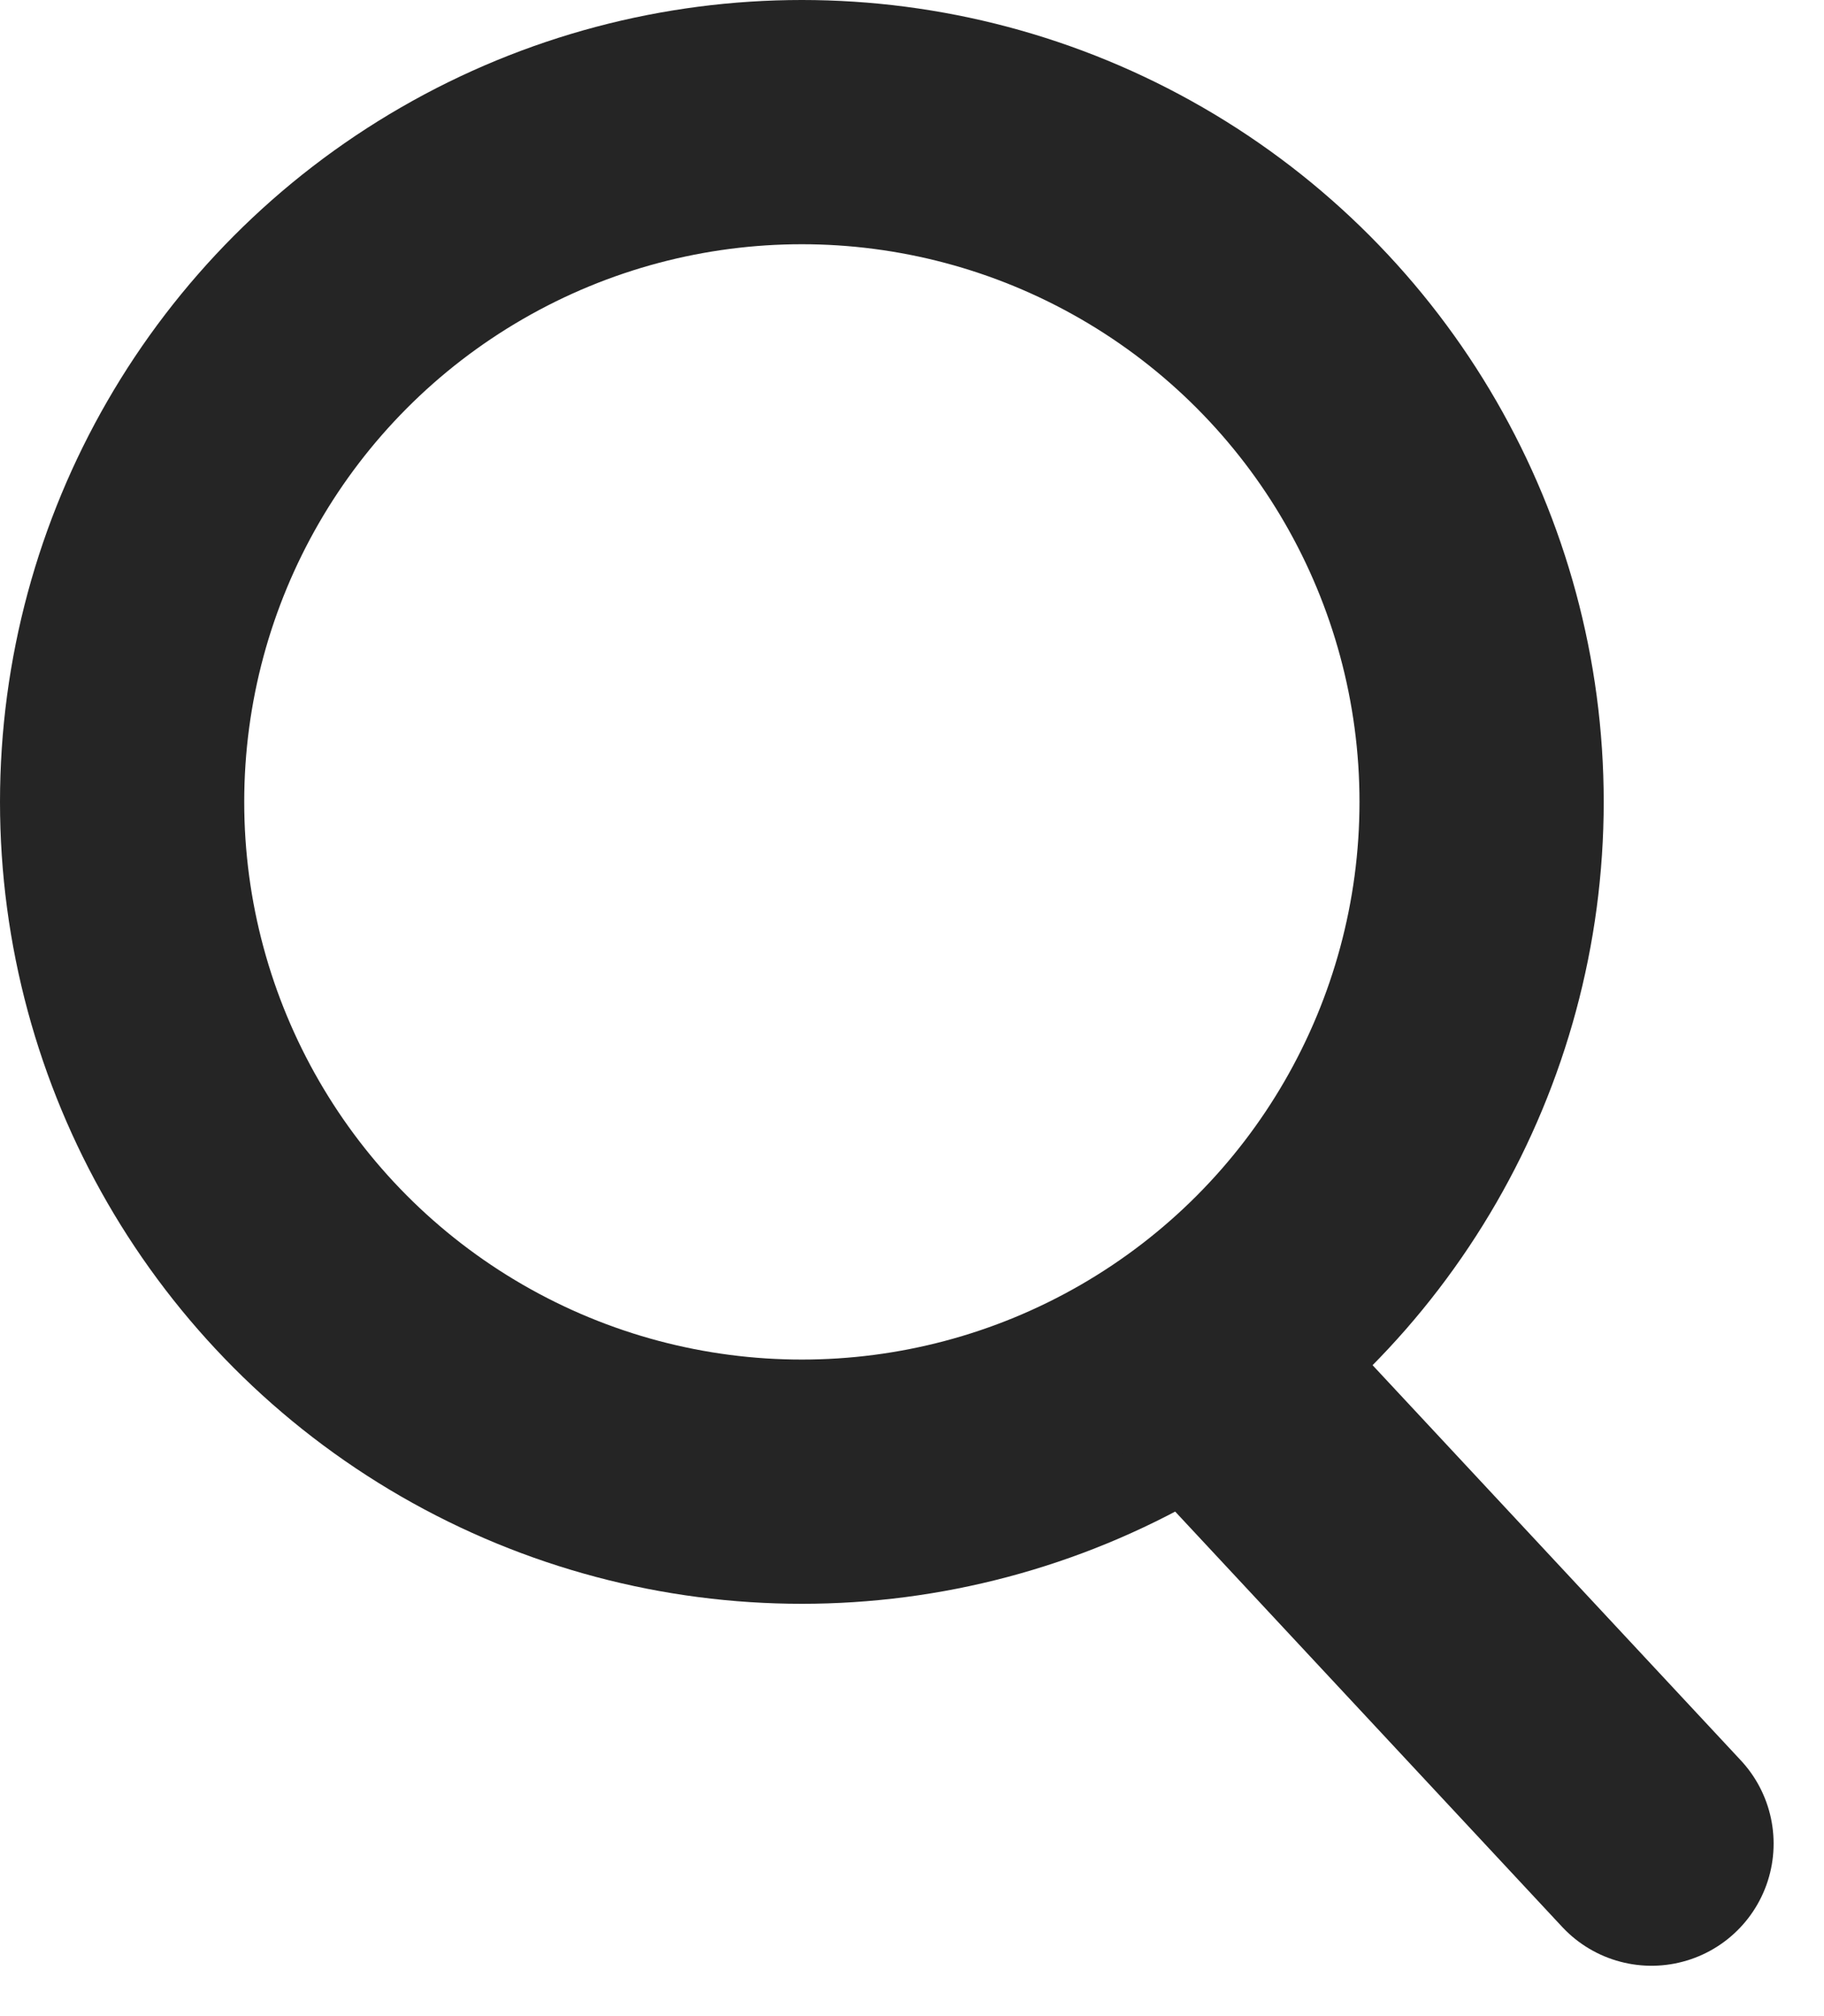
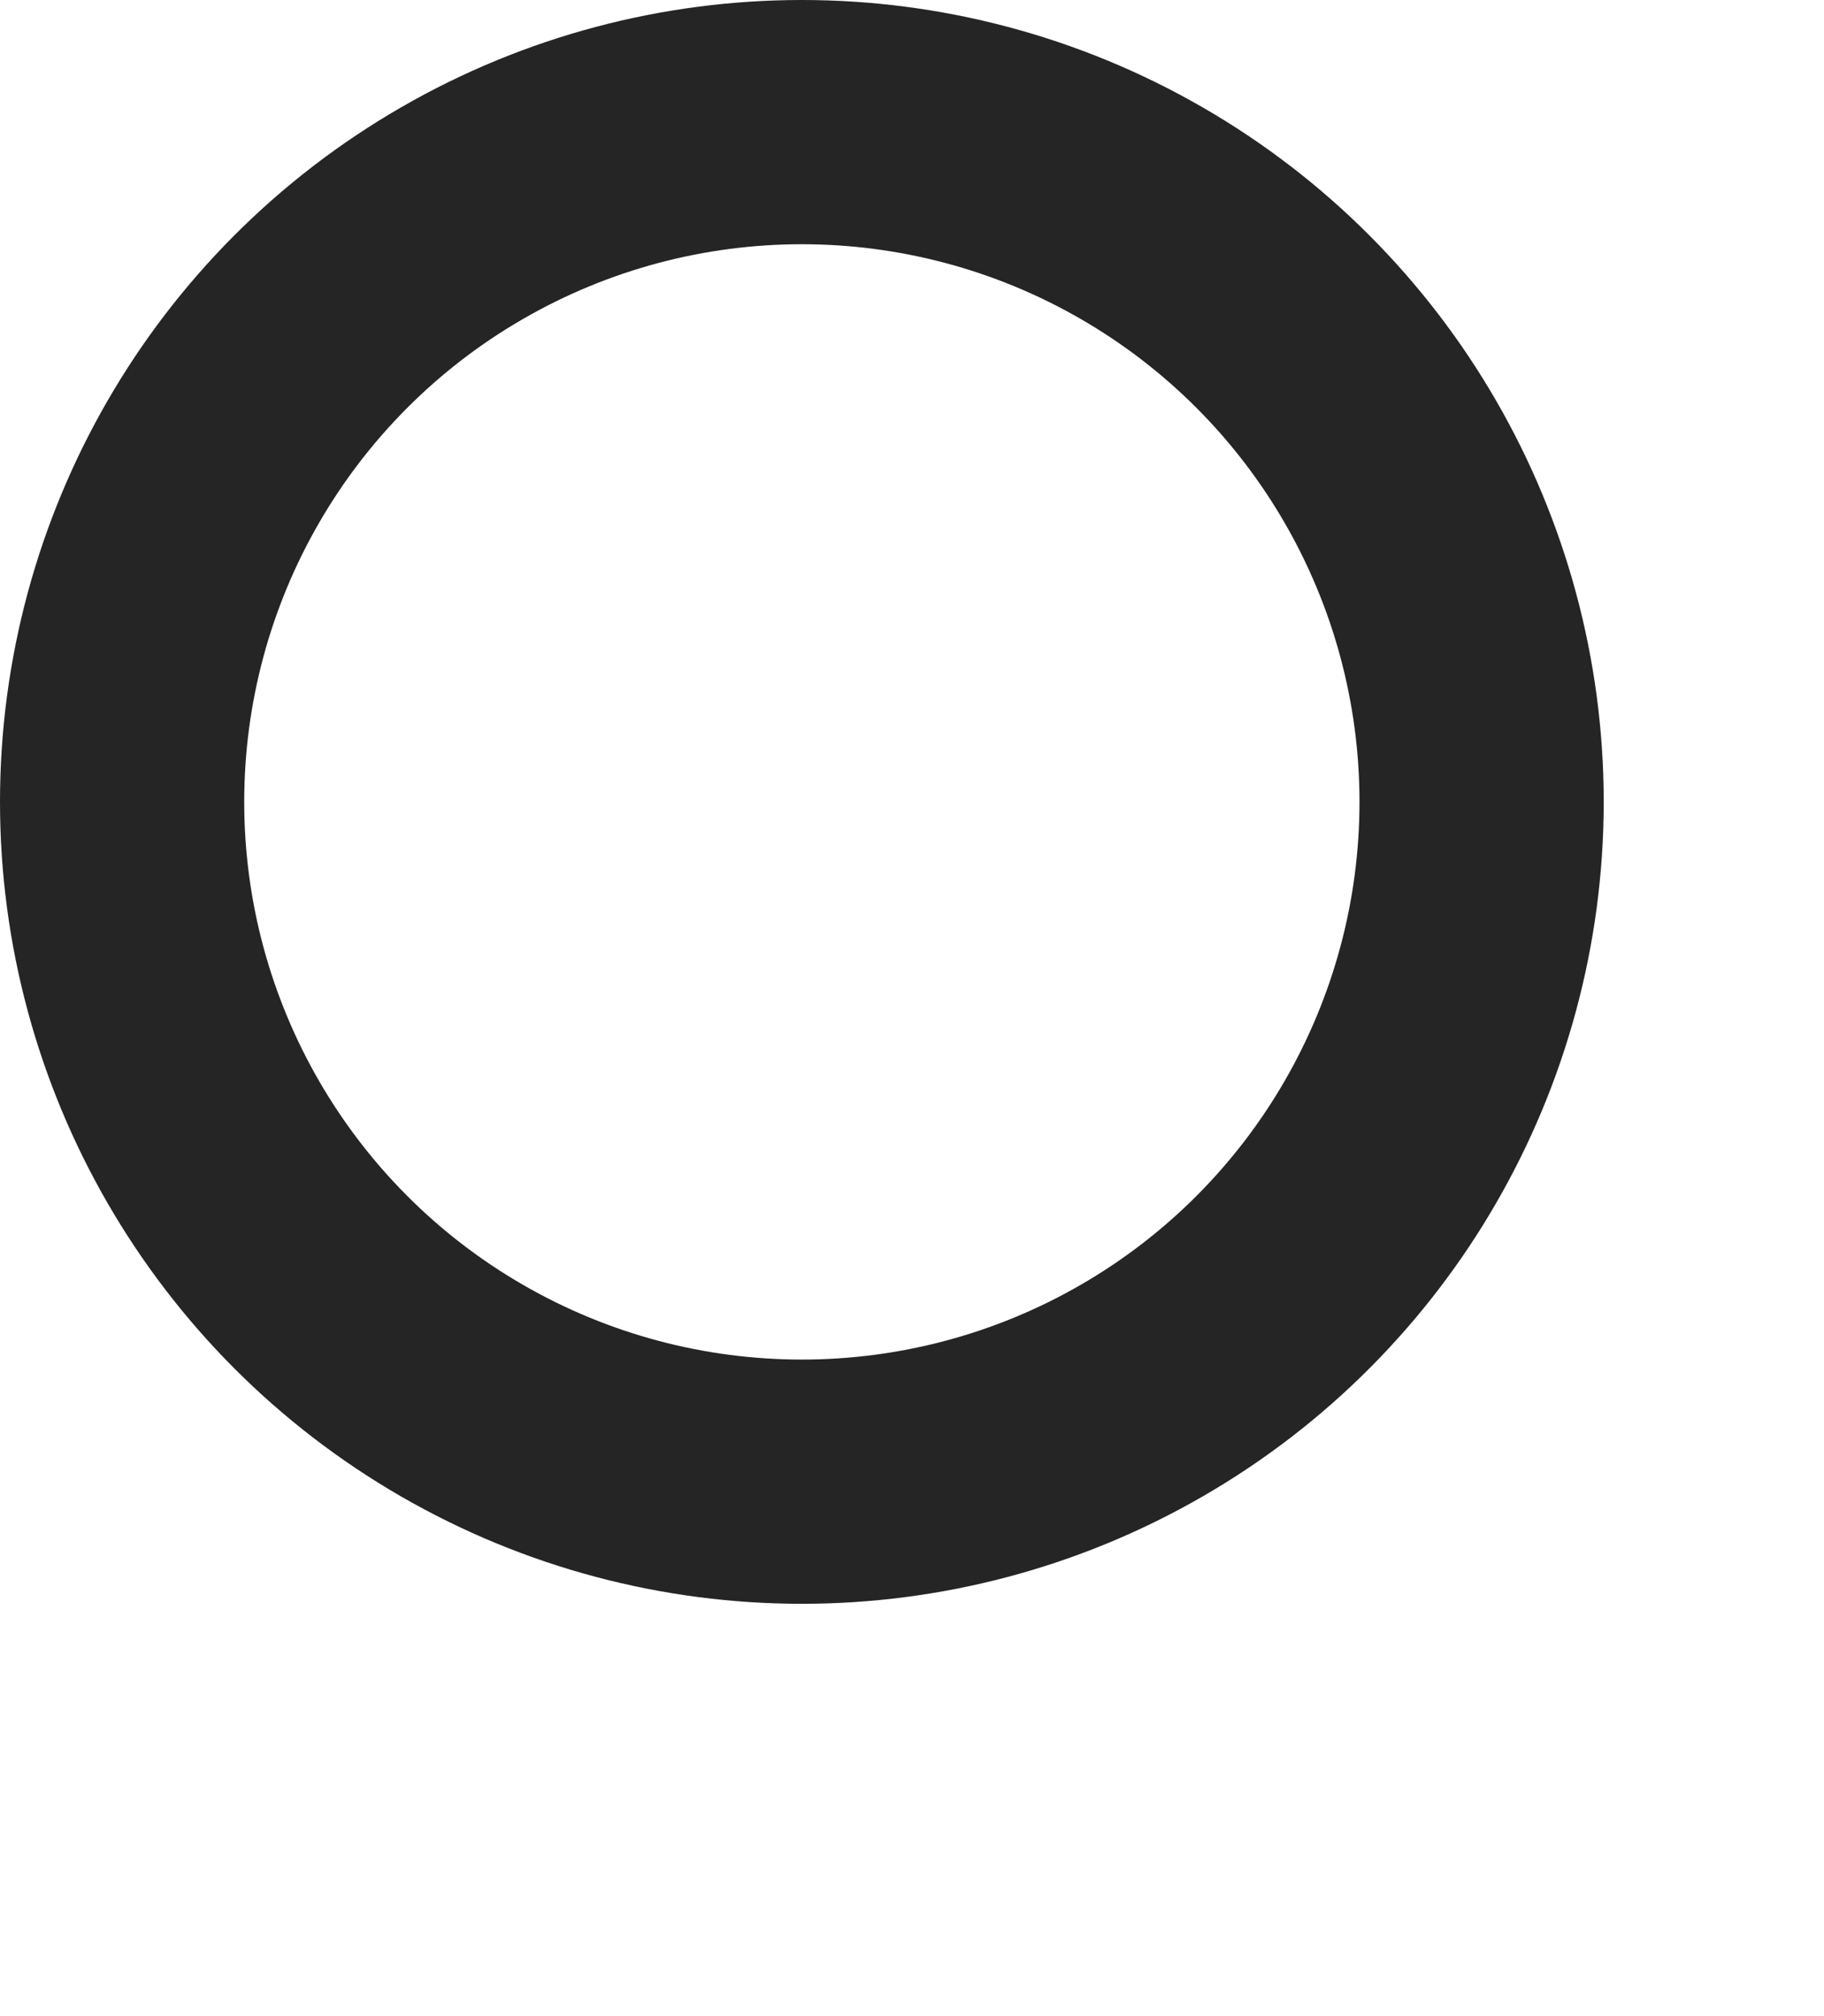
<svg xmlns="http://www.w3.org/2000/svg" width="22.406" height="24.767" viewBox="0 0 22.406 24.767">
  <g id="icon_view" transform="translate(1.5 1.5)">
    <circle id="Ellipse_22" data-name="Ellipse 22" cx="8.35" cy="8.35" r="8.35" stroke-width="3" stroke="#252525" stroke-linecap="round" stroke-linejoin="round" fill="none" />
-     <path id="Path_3340" data-name="Path 3340" d="M4.692,4.762-.695-1.019" transform="translate(14.095 16.384)" fill="none" stroke="#252525" stroke-linecap="round" stroke-width="3" />
  </g>
</svg>